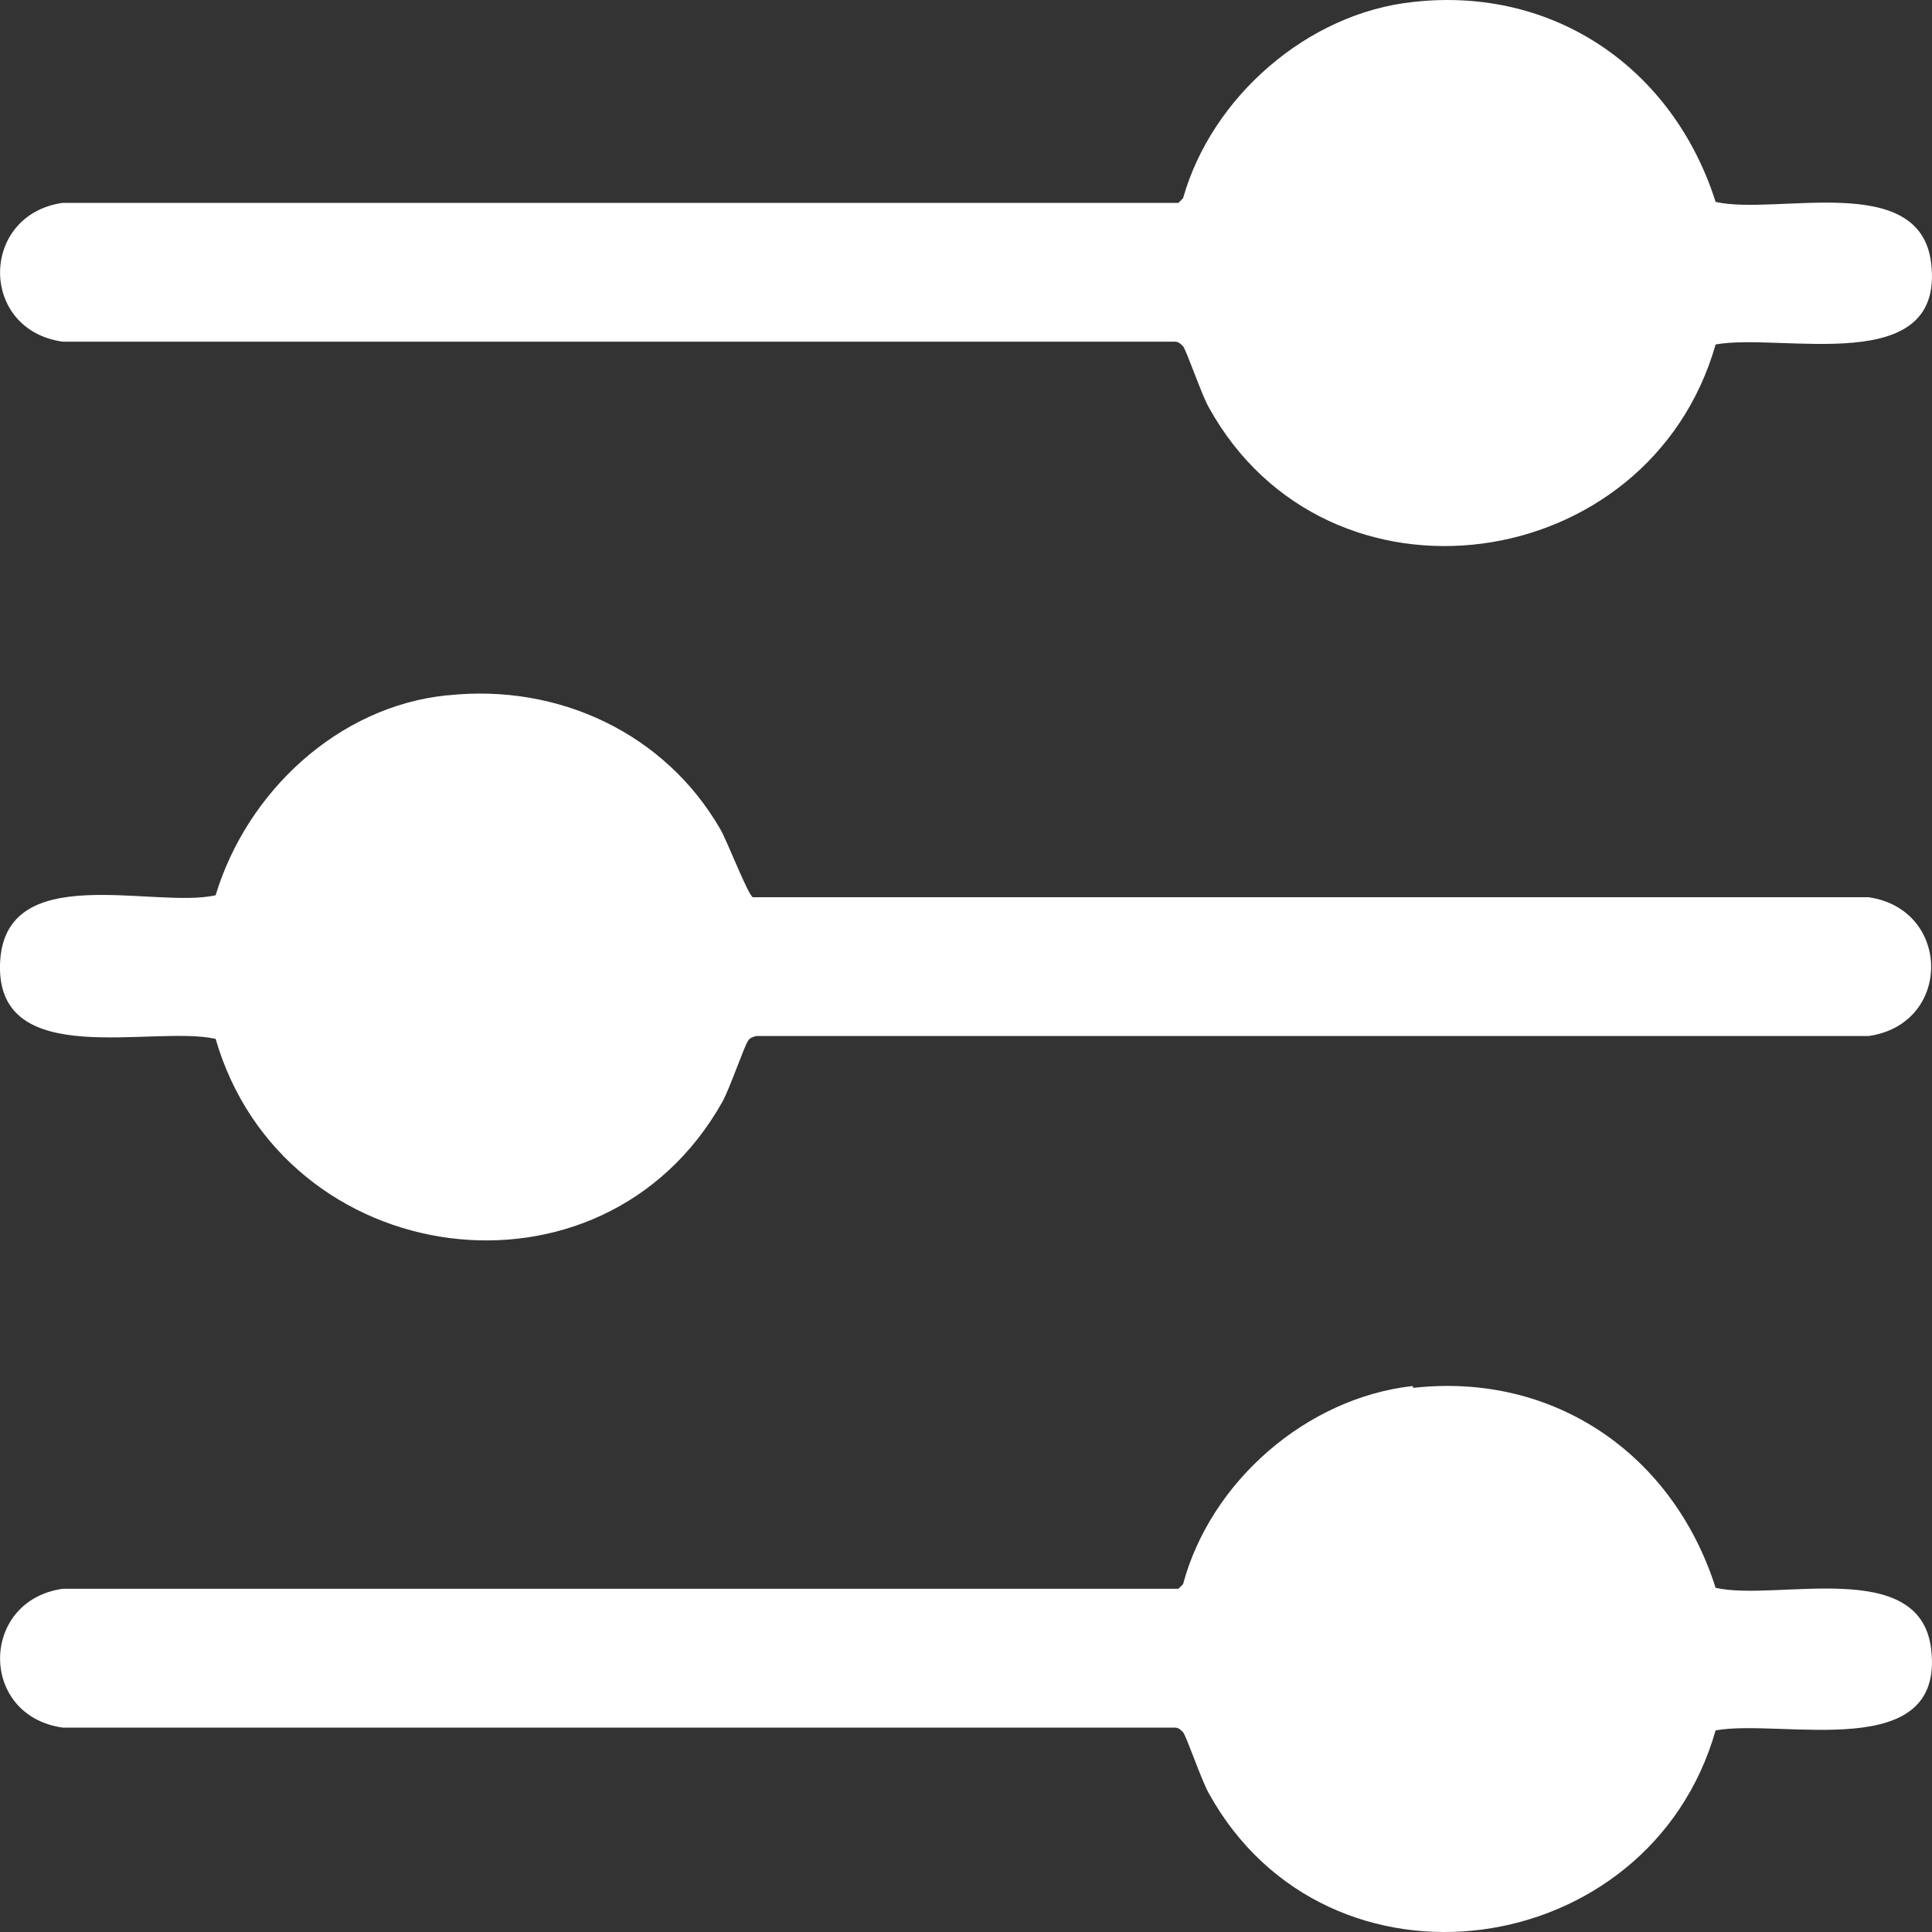
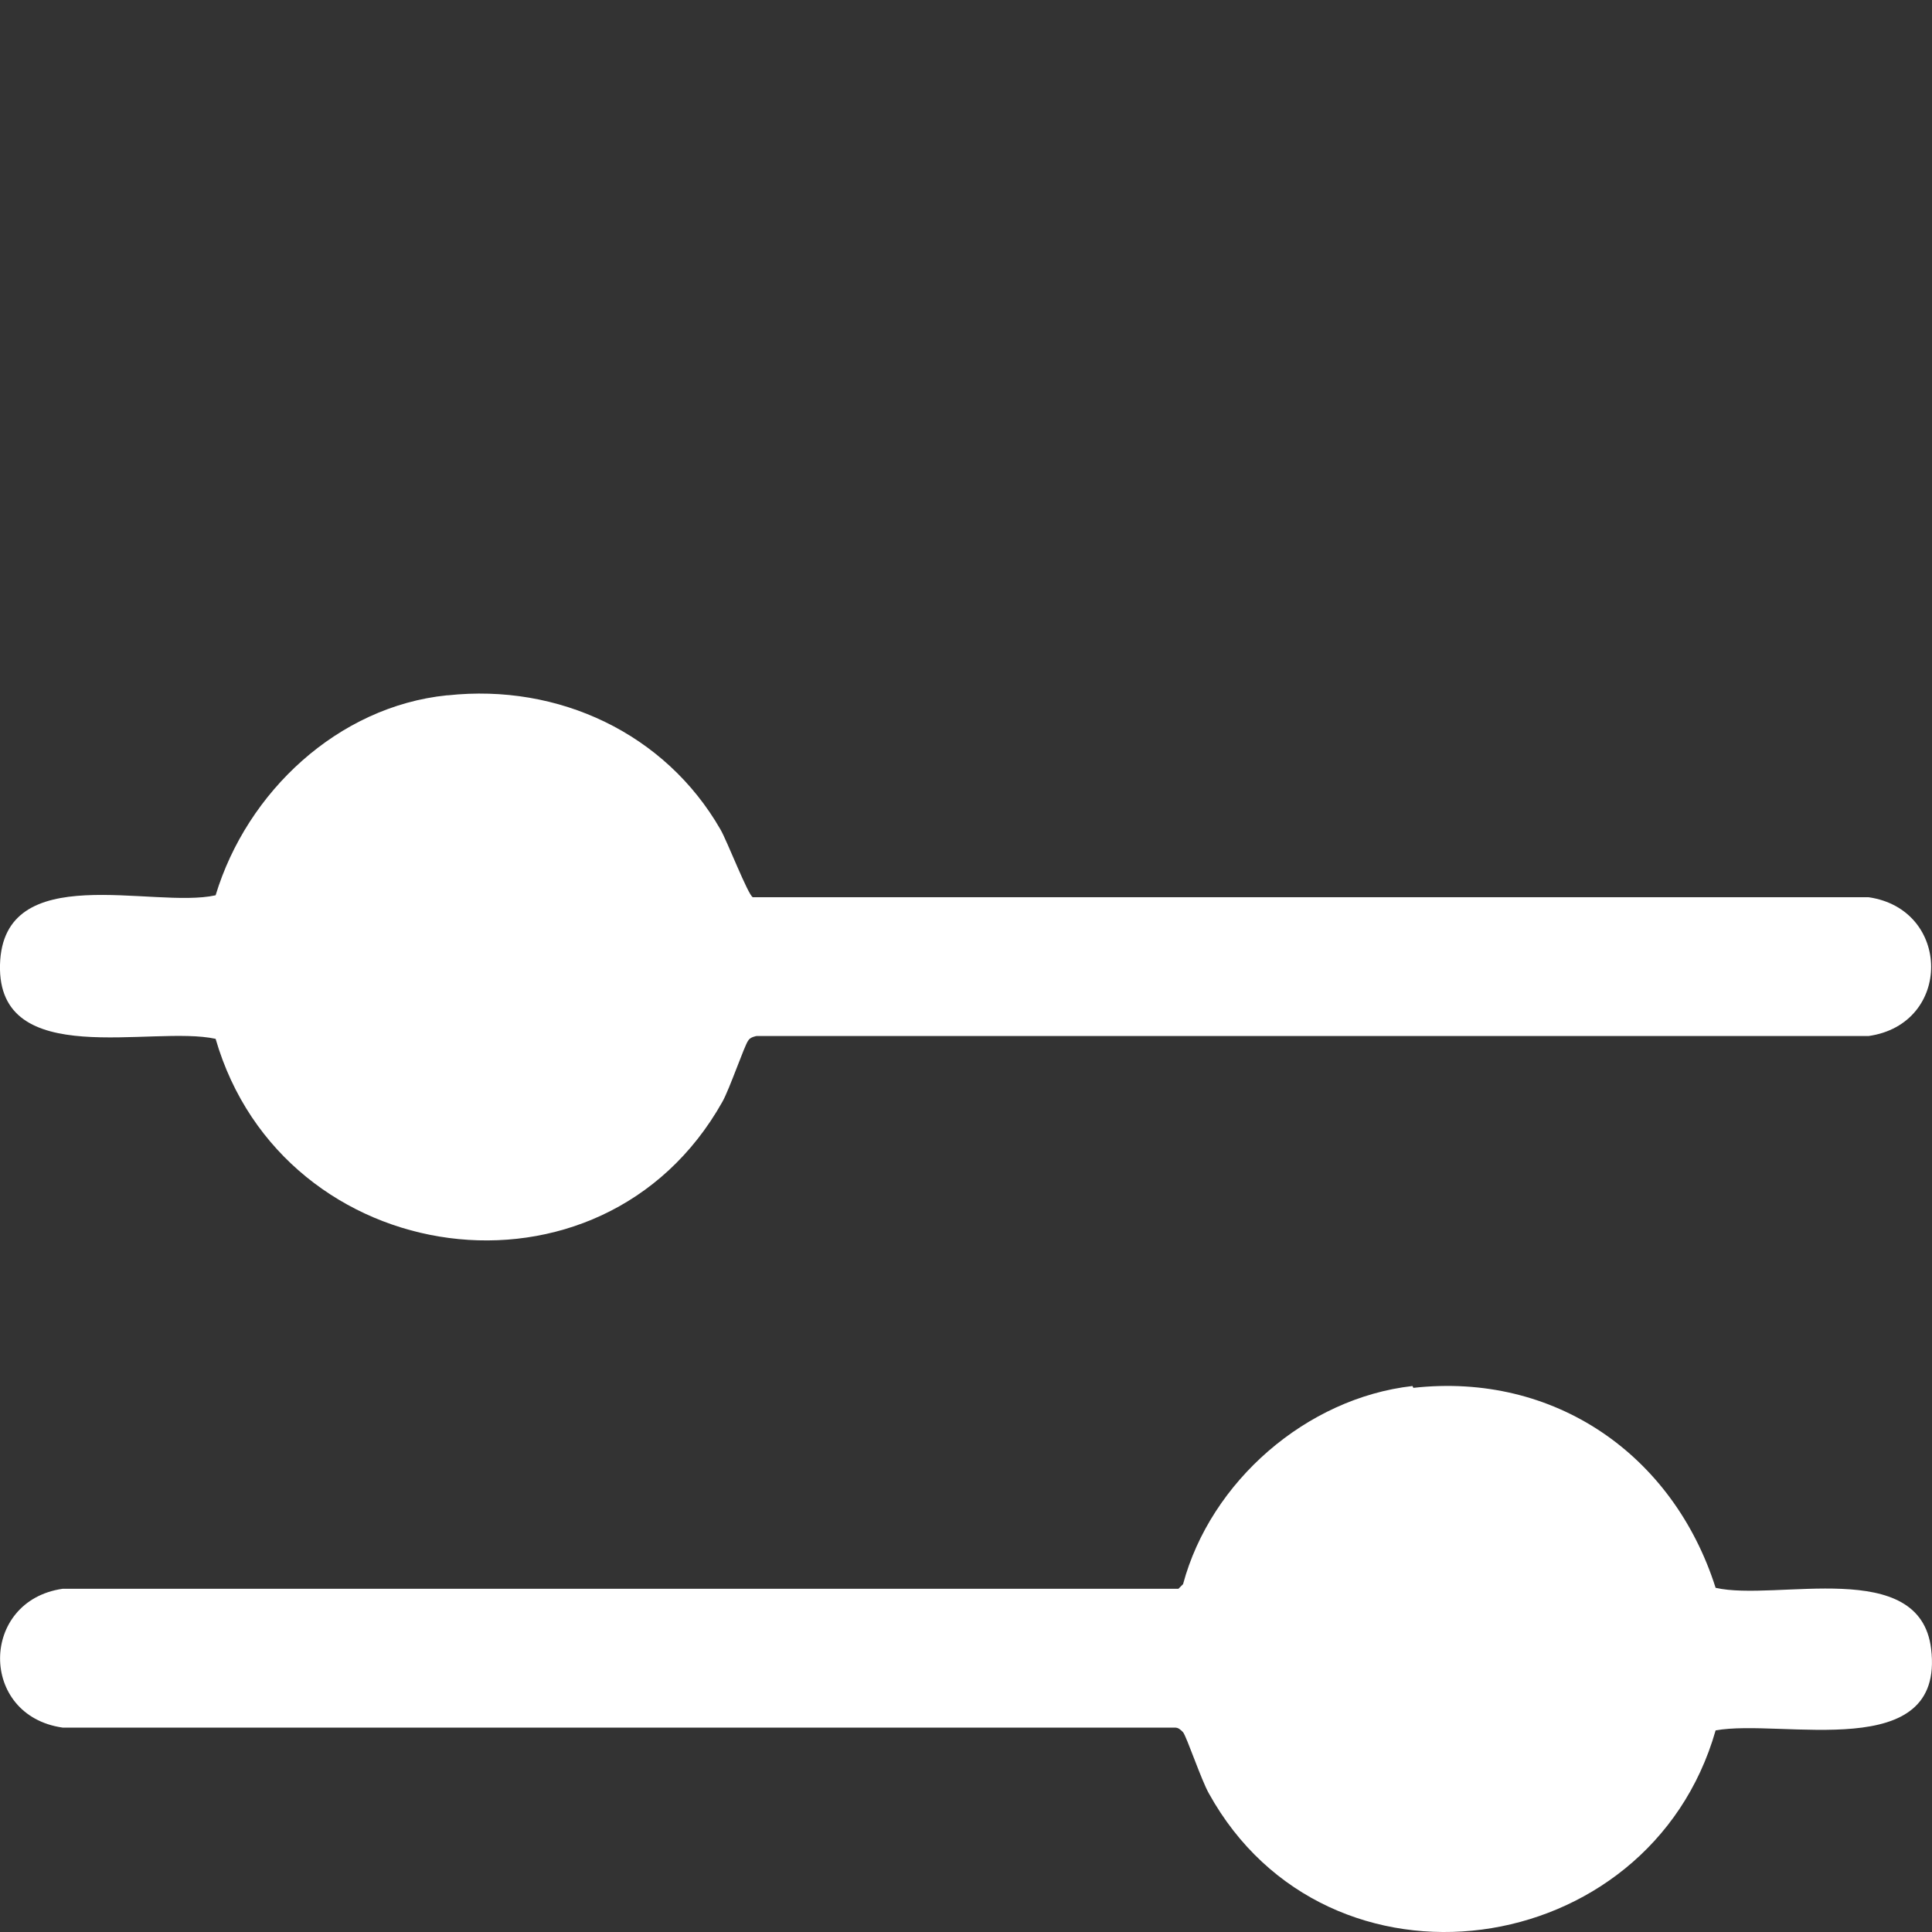
<svg xmlns="http://www.w3.org/2000/svg" width="20" height="20" viewBox="0 0 20 20" fill="none">
  <rect x="0" y="0" width="20" height="20" fill="#333333" stroke="none" />
-   <path d="M14.631 0.02C16.09 -0.143 17.321 0.71 17.76 2.09C18.389 2.234 19.877 1.764 19.991 2.723C20.135 3.921 18.446 3.441 17.76 3.566C17.073 5.971 13.744 6.441 12.514 4.218C12.437 4.083 12.285 3.633 12.247 3.585C12.218 3.556 12.199 3.537 12.161 3.537H0.648C-0.22 3.413 -0.21 2.224 0.648 2.1H12.199L12.247 2.052C12.542 1.007 13.534 0.135 14.631 0.02Z" fill="white" />
  <path d="M4.636 7.198C5.78 7.074 6.887 7.591 7.459 8.588C7.526 8.703 7.745 9.268 7.793 9.288H19.343C20.202 9.412 20.212 10.601 19.343 10.725H7.831C7.831 10.725 7.764 10.735 7.745 10.773C7.707 10.821 7.554 11.271 7.478 11.406C6.229 13.629 2.929 13.159 2.232 10.754C1.574 10.61 -0.028 11.089 0 9.987C0.029 8.885 1.584 9.412 2.232 9.268C2.557 8.195 3.501 7.313 4.626 7.198H4.636Z" fill="white" />
  <path d="M14.631 14.367C16.09 14.204 17.321 15.057 17.76 16.437C18.389 16.581 19.877 16.111 19.991 17.07C20.135 18.268 18.446 17.788 17.76 17.913C17.073 20.319 13.744 20.788 12.514 18.565C12.437 18.43 12.285 17.98 12.247 17.932C12.218 17.903 12.199 17.884 12.161 17.884H0.648C-0.22 17.76 -0.21 16.571 0.648 16.447H12.199L12.247 16.399C12.533 15.335 13.525 14.472 14.622 14.348L14.631 14.367Z" fill="white" />
</svg>